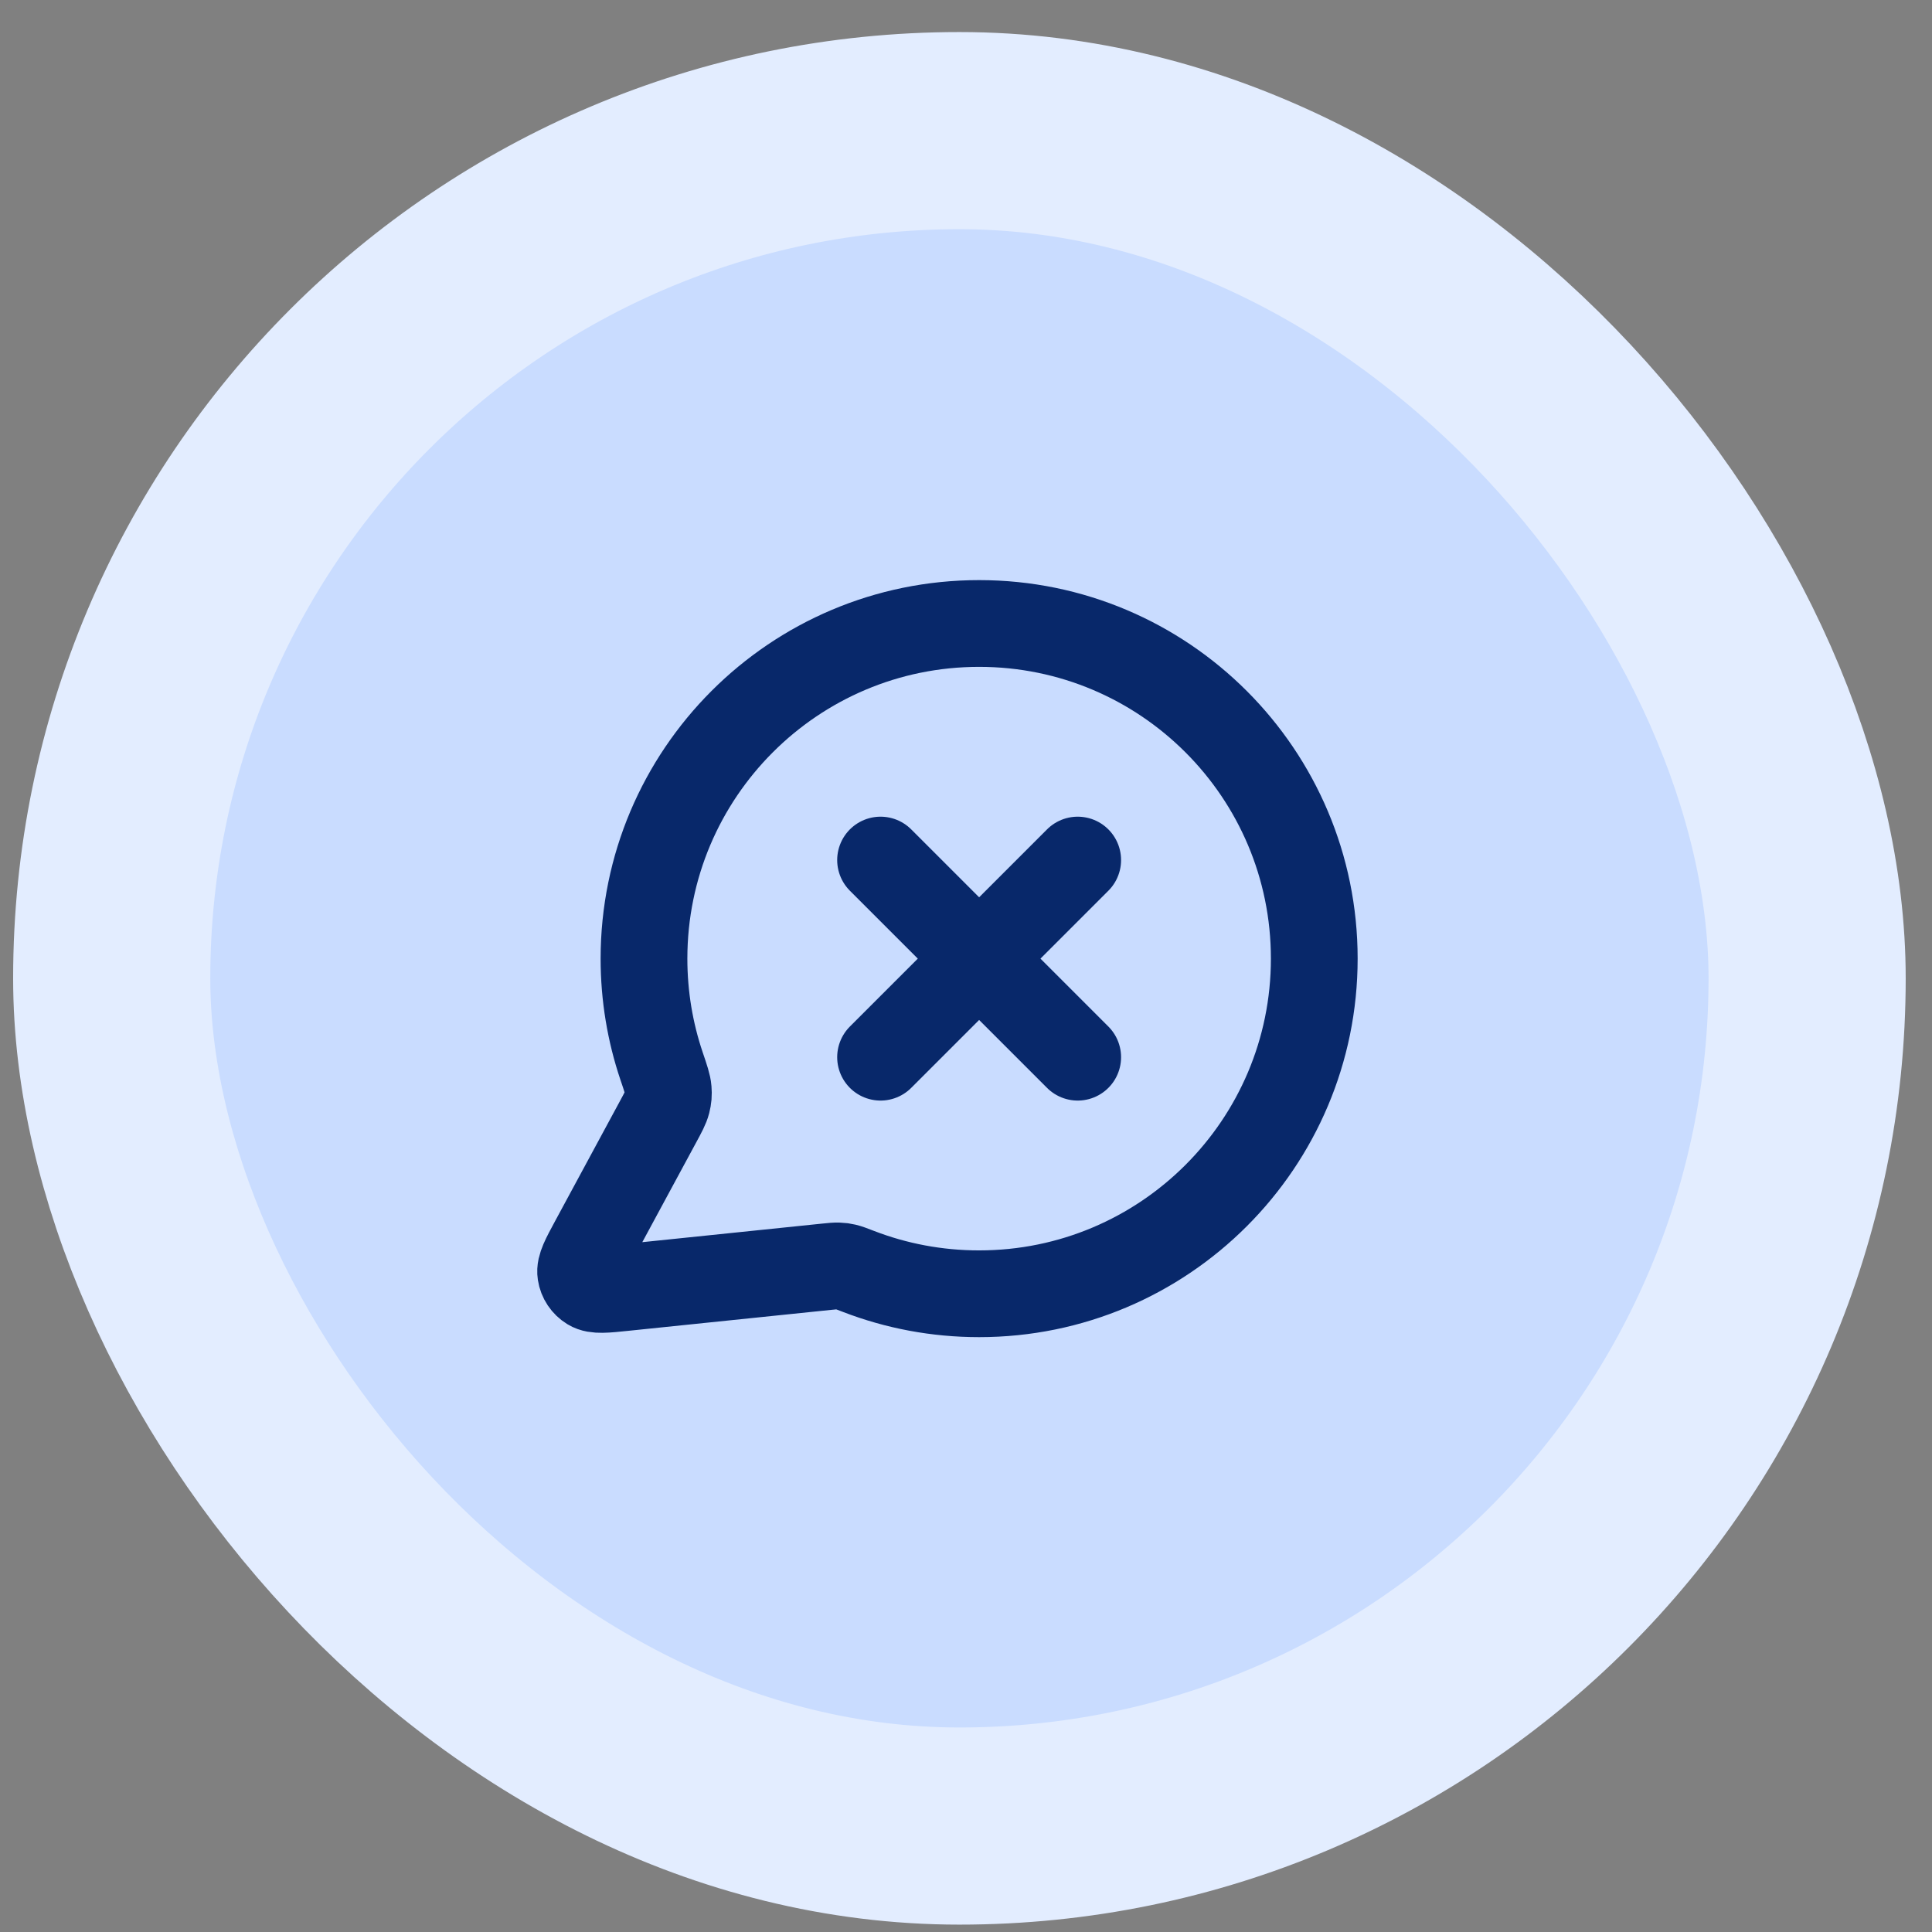
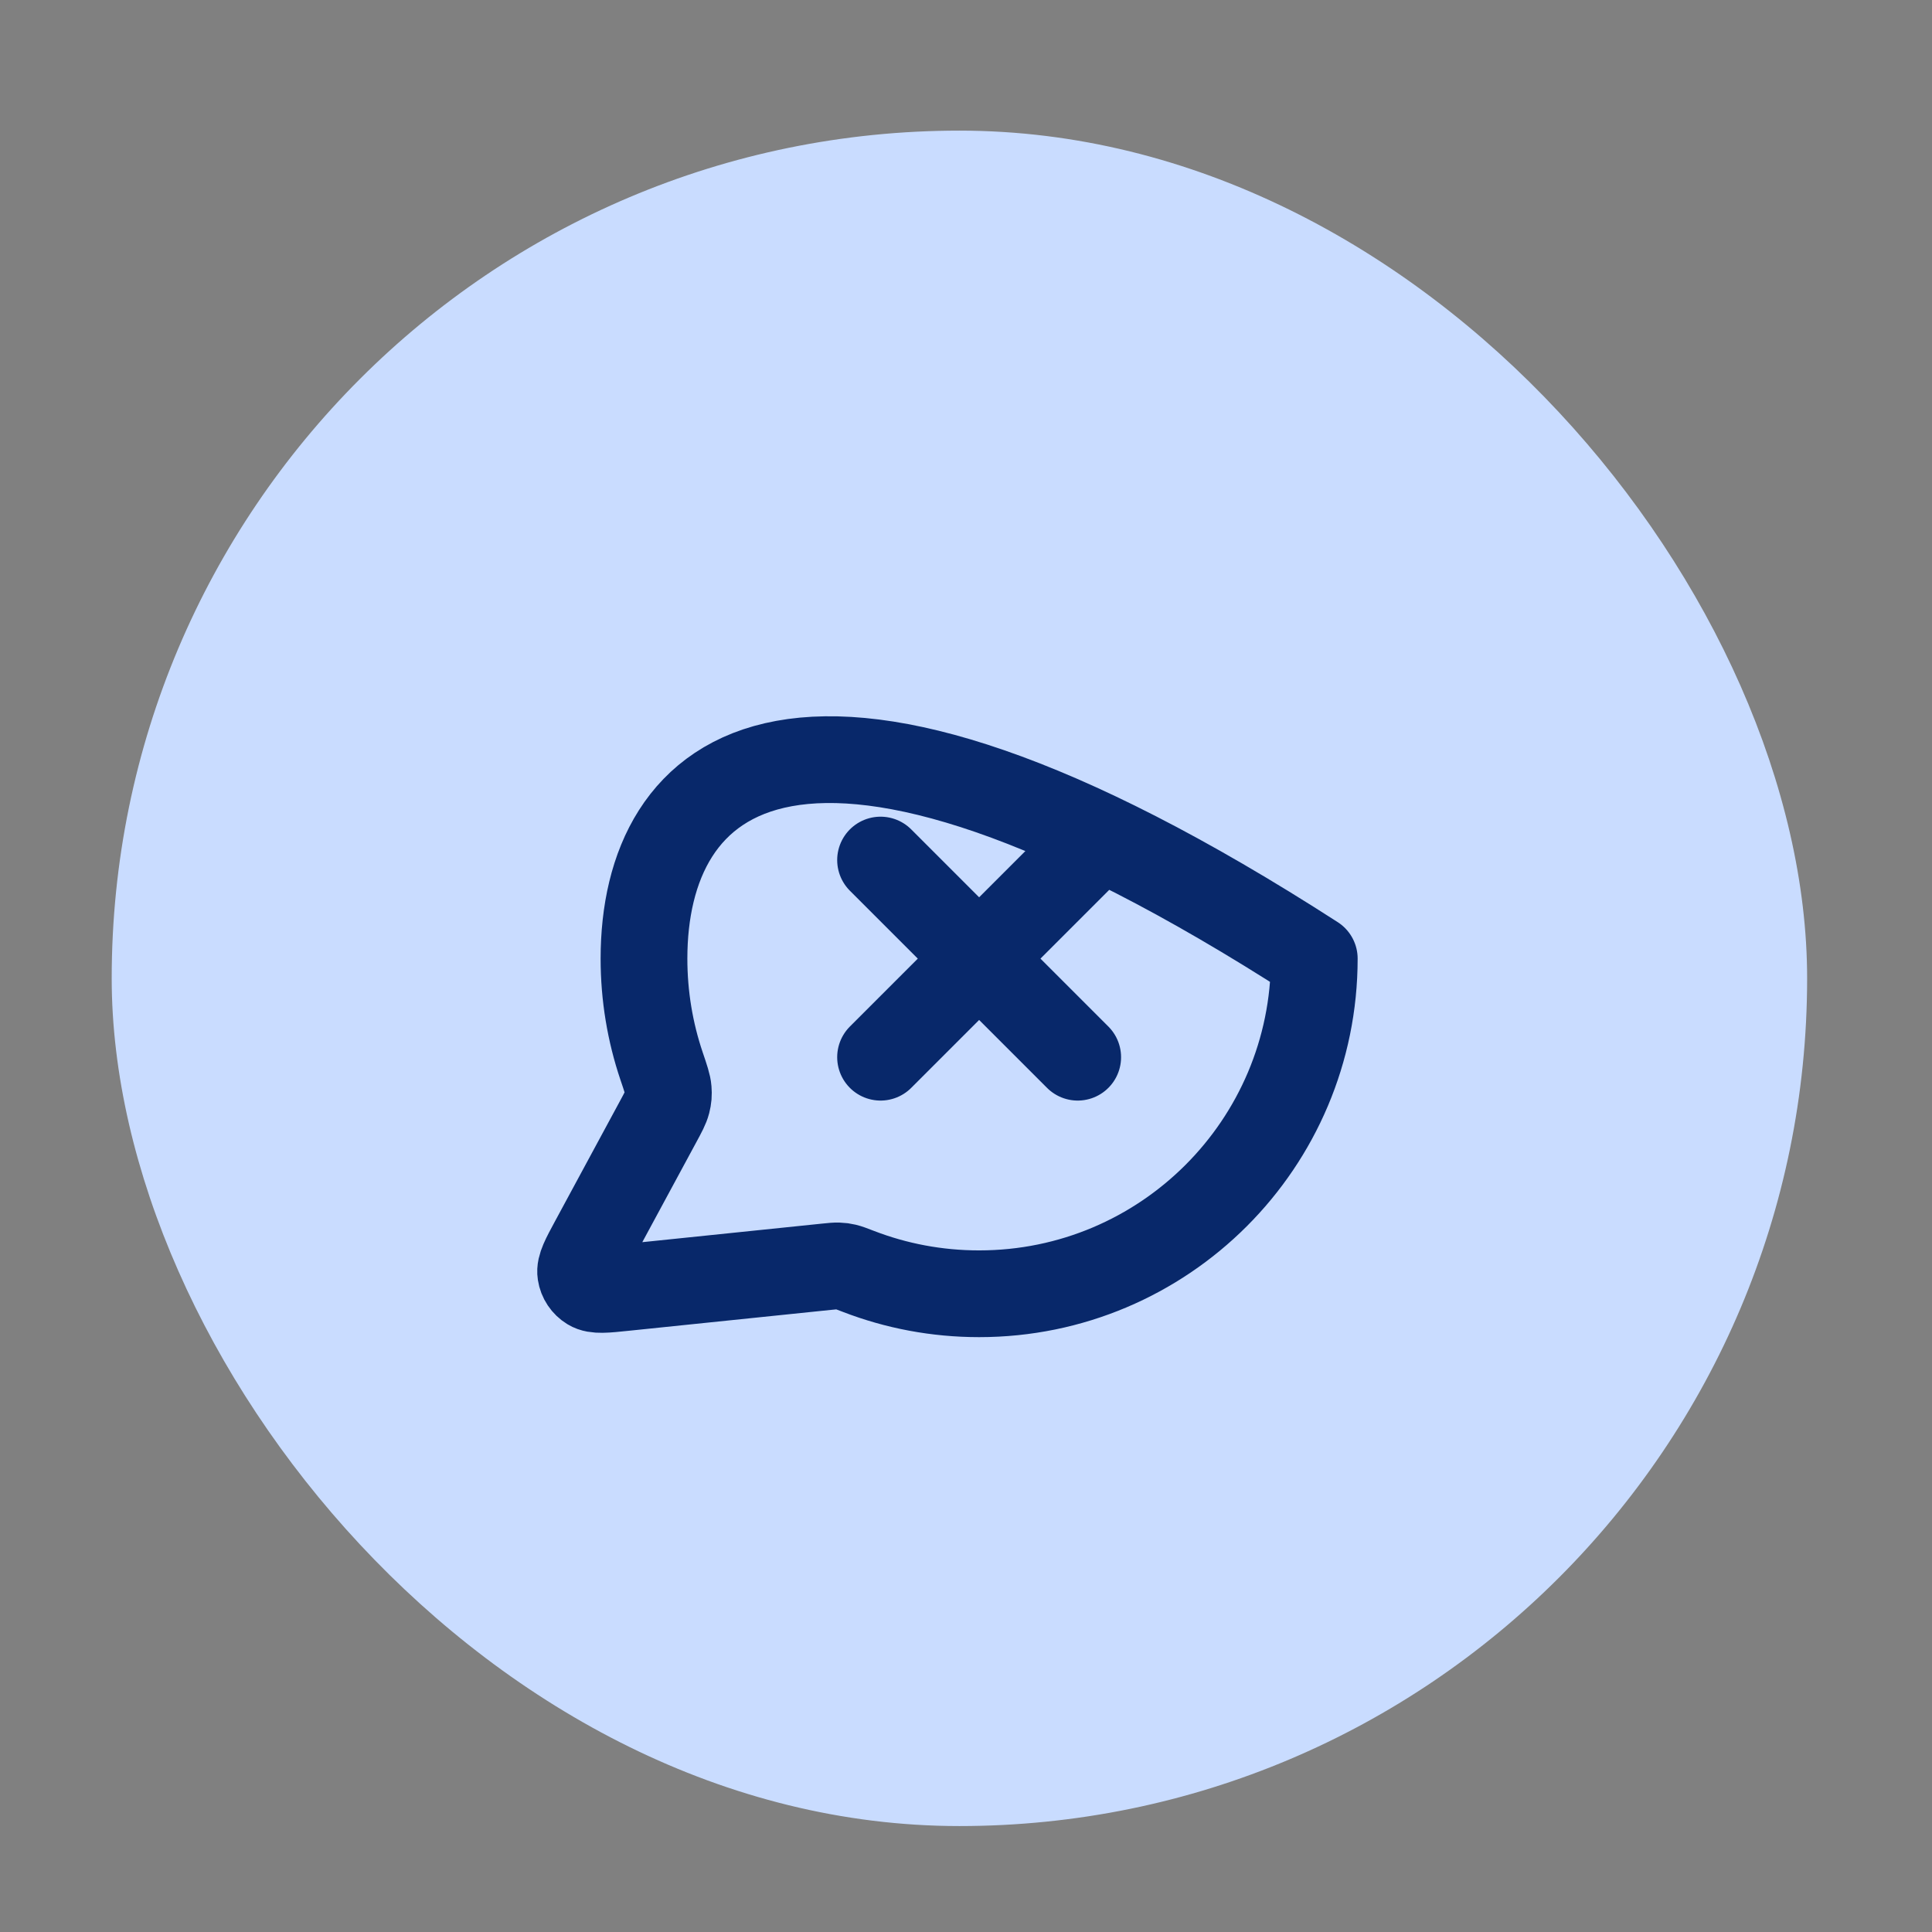
<svg xmlns="http://www.w3.org/2000/svg" width="49" height="49" viewBox="0 0 49 49" fill="none">
  <rect x="0" y="0" width="49" height="49" fill="#808080" stroke="none" />
  <rect x="2.833" y="3.313" width="43" height="43" rx="21.5" fill="#C9DCFF" />
-   <path d="M22.333 21.813L27.333 26.813M27.333 21.813L22.333 26.813M24.833 32.813C29.527 32.813 33.333 29.008 33.333 24.313C33.333 19.619 29.527 15.813 24.833 15.813C20.139 15.813 16.333 19.619 16.333 24.313C16.333 25.263 16.489 26.177 16.776 27.03C16.885 27.351 16.939 27.511 16.948 27.634C16.958 27.756 16.951 27.842 16.921 27.96C16.89 28.08 16.823 28.205 16.688 28.454L15.052 31.482C14.819 31.913 14.703 32.129 14.729 32.296C14.751 32.441 14.837 32.569 14.962 32.645C15.106 32.733 15.35 32.708 15.838 32.657L20.96 32.128C21.115 32.112 21.192 32.104 21.263 32.107C21.332 32.109 21.381 32.116 21.449 32.132C21.518 32.148 21.605 32.181 21.778 32.248C22.726 32.613 23.756 32.813 24.833 32.813Z" stroke="#08286A" stroke-width="2.2" stroke-linecap="round" stroke-linejoin="round" />
-   <rect x="2.833" y="3.313" width="43" height="43" rx="21.5" stroke="#E3EDFF" stroke-width="5" />
+   <path d="M22.333 21.813L27.333 26.813M27.333 21.813L22.333 26.813M24.833 32.813C29.527 32.813 33.333 29.008 33.333 24.313C20.139 15.813 16.333 19.619 16.333 24.313C16.333 25.263 16.489 26.177 16.776 27.03C16.885 27.351 16.939 27.511 16.948 27.634C16.958 27.756 16.951 27.842 16.921 27.96C16.89 28.08 16.823 28.205 16.688 28.454L15.052 31.482C14.819 31.913 14.703 32.129 14.729 32.296C14.751 32.441 14.837 32.569 14.962 32.645C15.106 32.733 15.35 32.708 15.838 32.657L20.96 32.128C21.115 32.112 21.192 32.104 21.263 32.107C21.332 32.109 21.381 32.116 21.449 32.132C21.518 32.148 21.605 32.181 21.778 32.248C22.726 32.613 23.756 32.813 24.833 32.813Z" stroke="#08286A" stroke-width="2.2" stroke-linecap="round" stroke-linejoin="round" />
</svg>